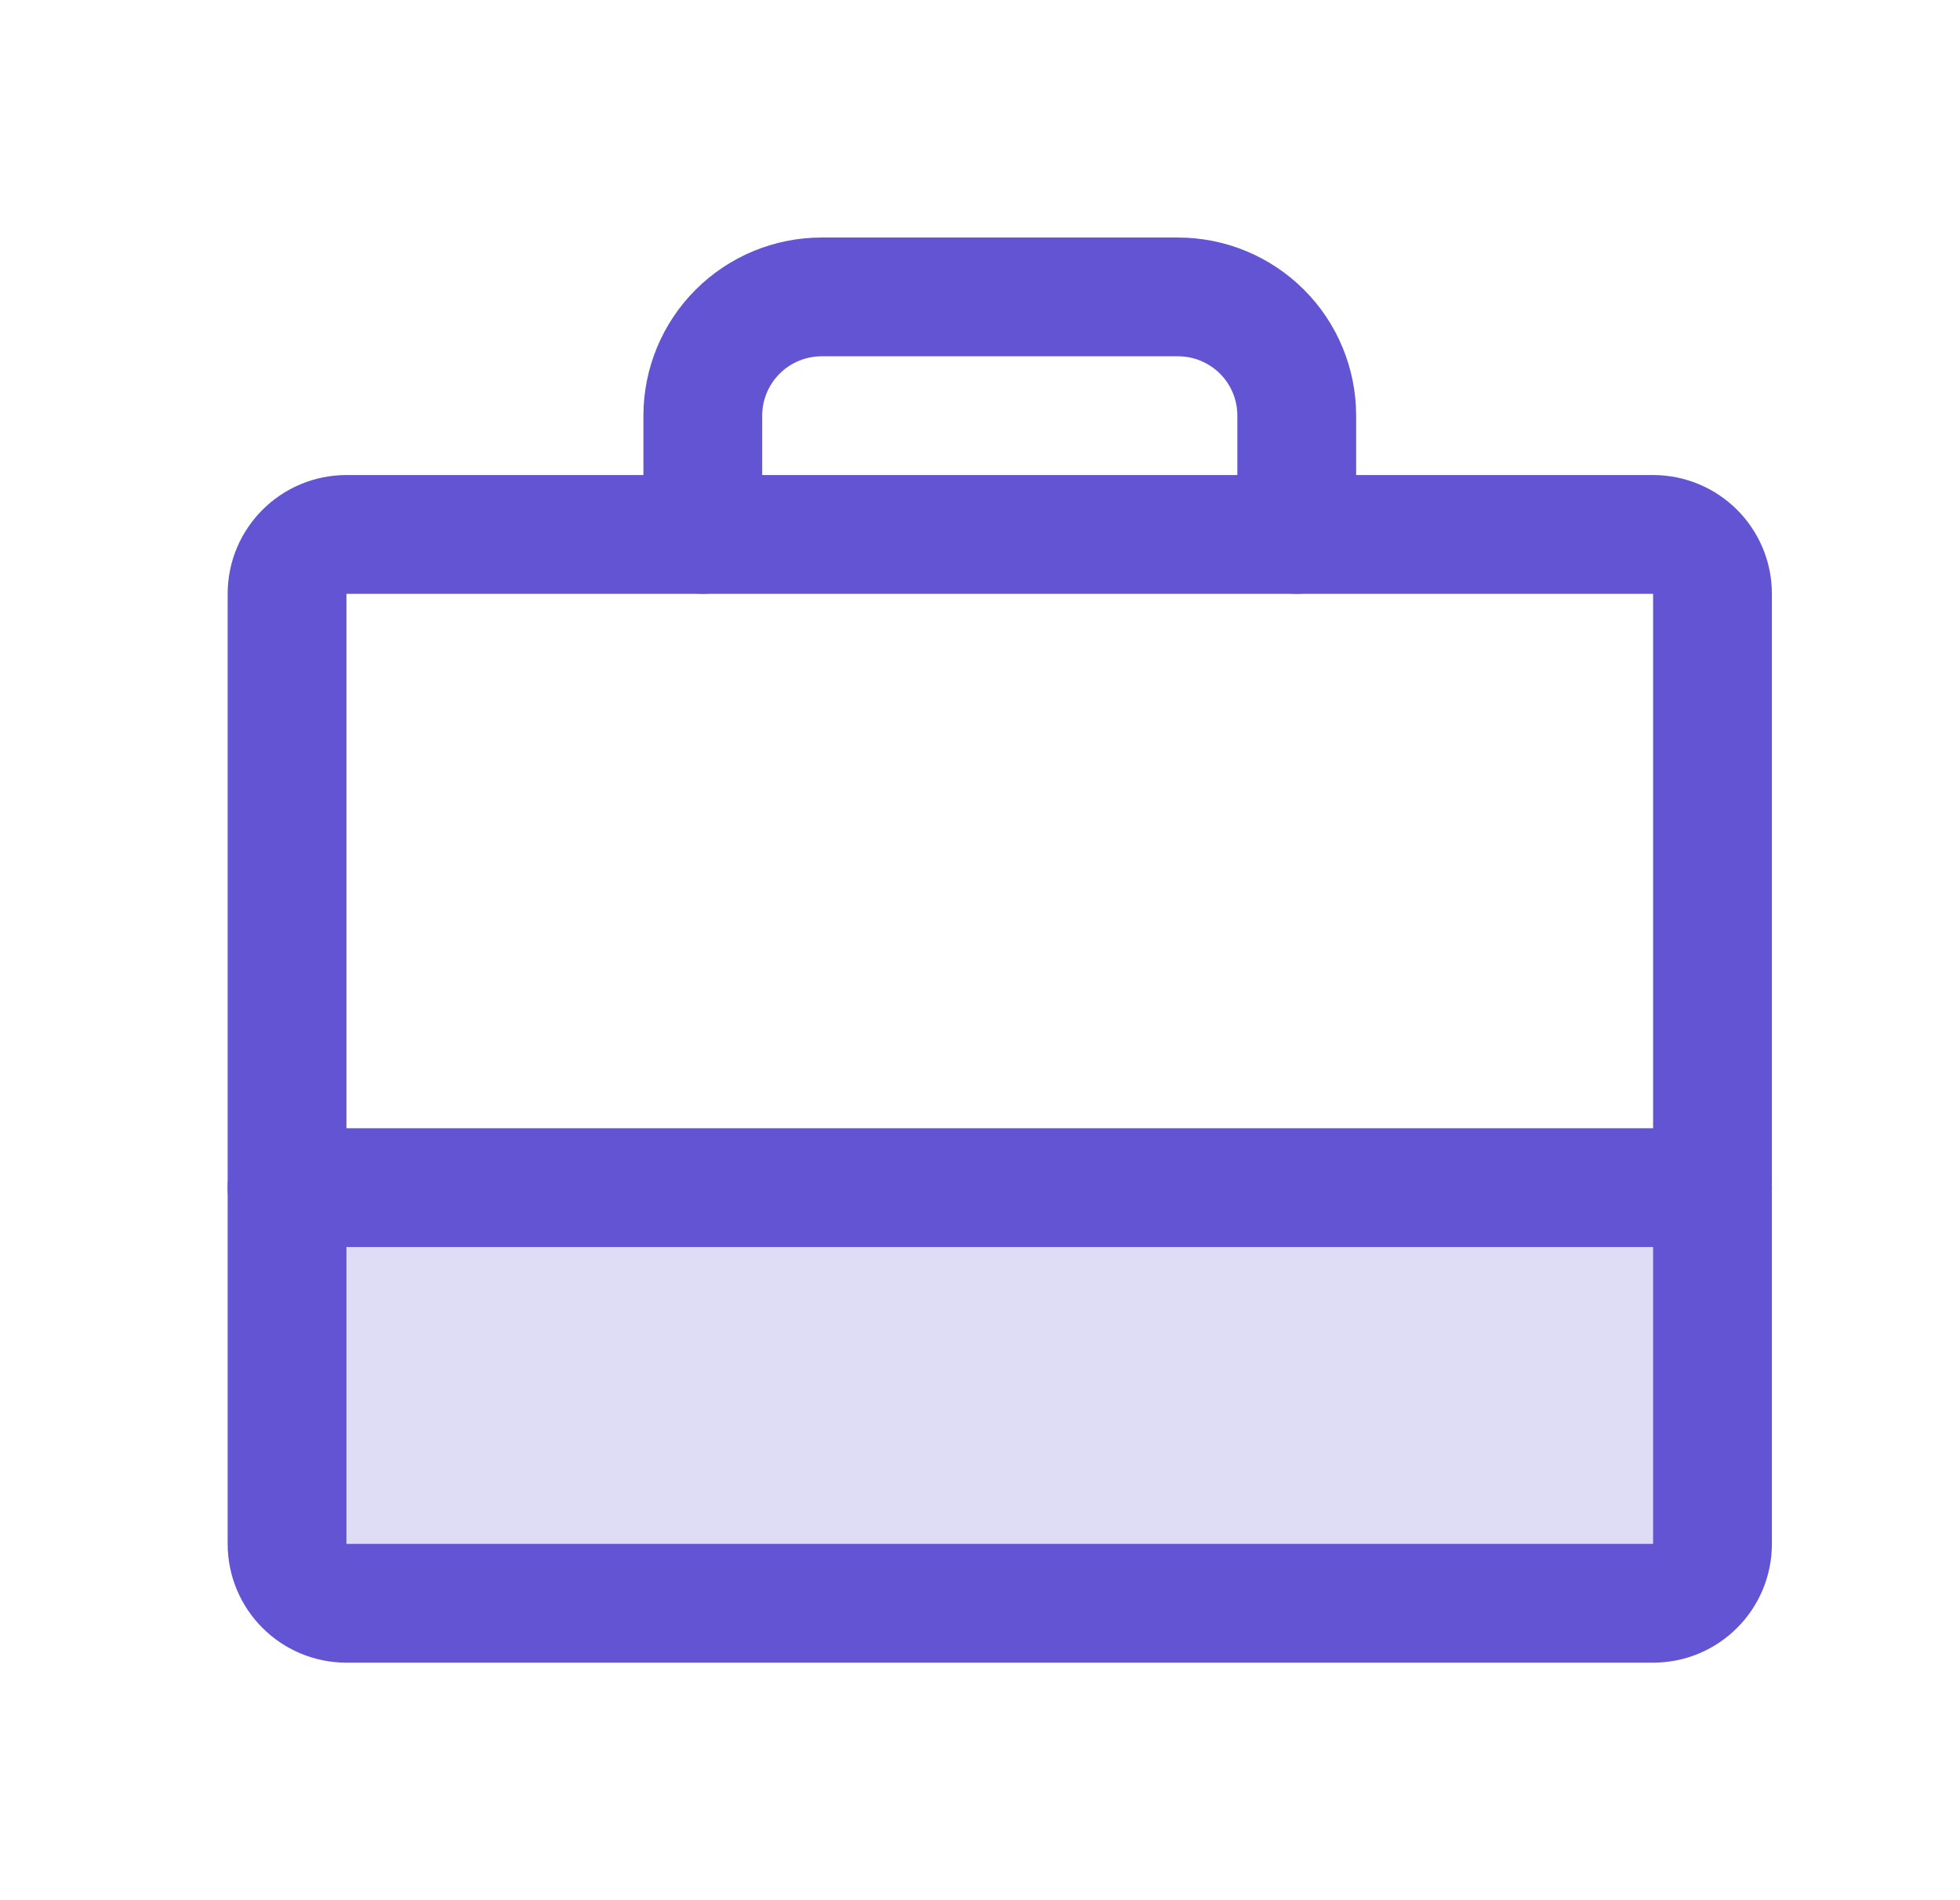
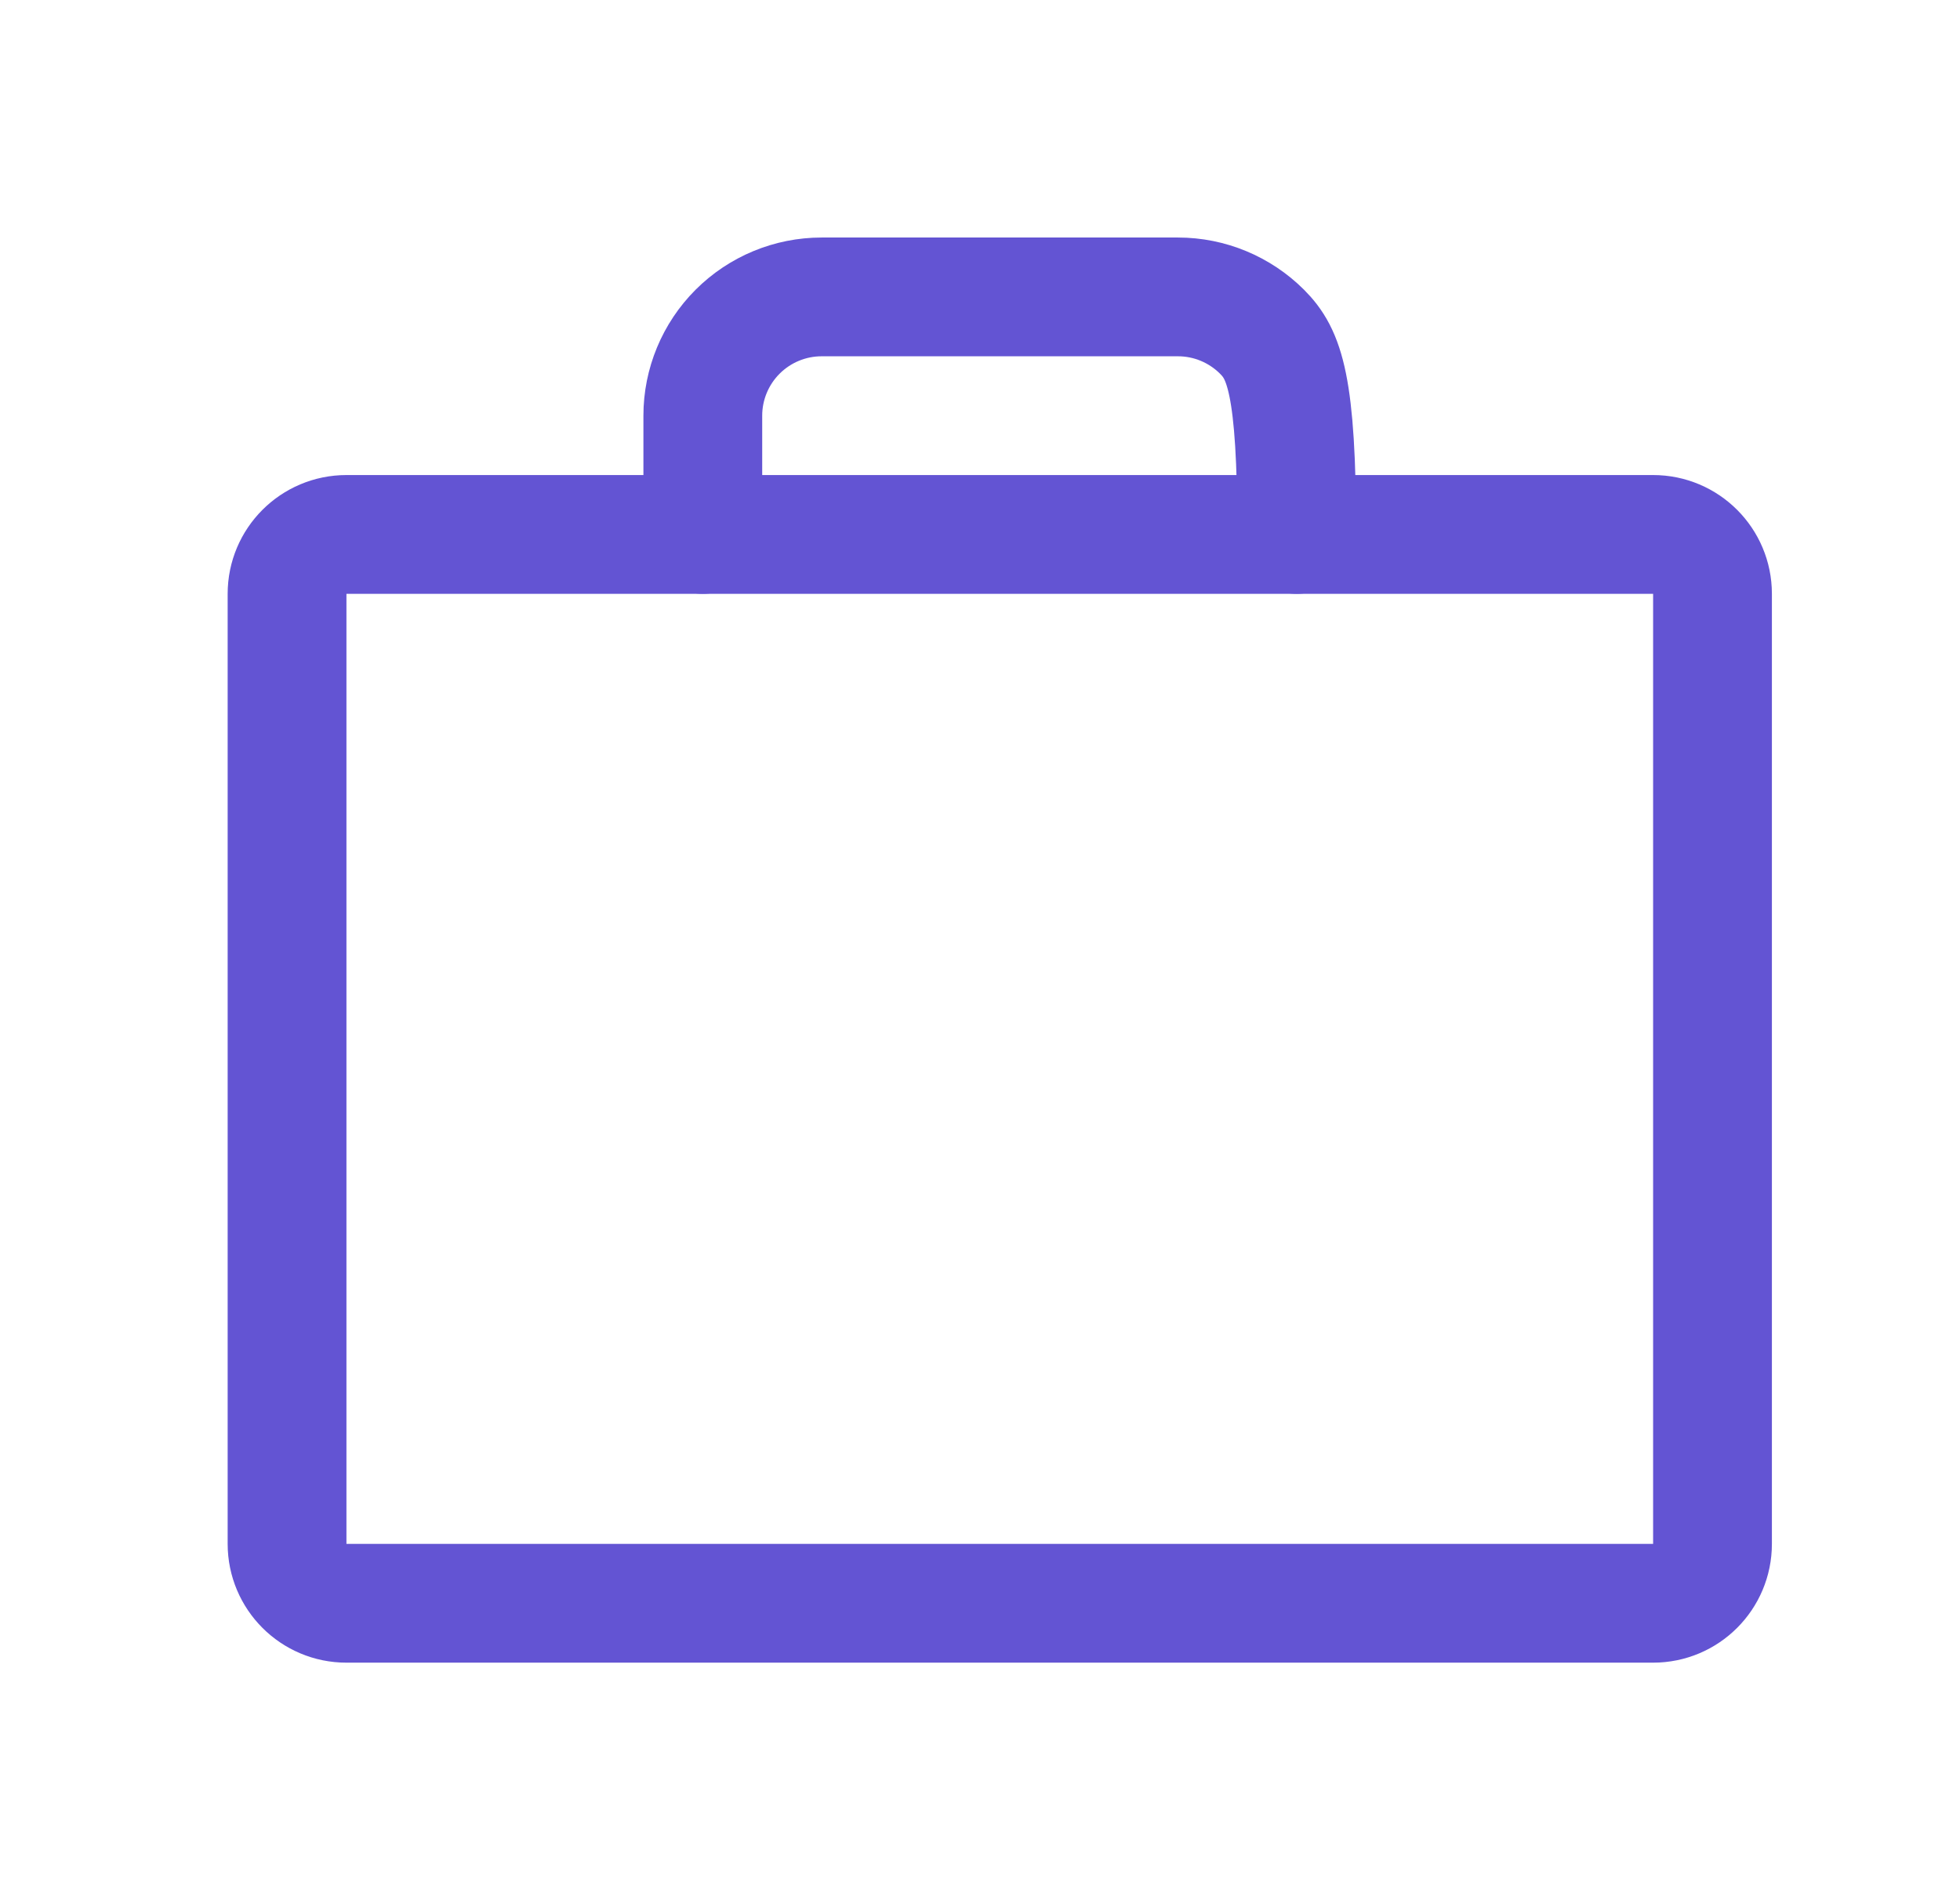
<svg xmlns="http://www.w3.org/2000/svg" width="33" height="32" viewBox="0 0 33 32" fill="none">
-   <path opacity="0.2" d="M28.833 20V26C28.833 26.265 28.728 26.52 28.541 26.707C28.353 26.895 28.099 27 27.833 27H5.833C5.568 27 5.314 26.895 5.126 26.707C4.939 26.52 4.833 26.265 4.833 26V20" fill="#6354D3" />
  <path d="M27.833 9H5.833C5.281 9 4.833 9.448 4.833 10V26C4.833 26.552 5.281 27 5.833 27H27.833C28.386 27 28.833 26.552 28.833 26V10C28.833 9.448 28.386 9 27.833 9Z" stroke="#6354D3" stroke-width="2" stroke-linecap="round" stroke-linejoin="round" />
-   <path d="M21.833 9V7C21.833 6.47 21.623 5.961 21.248 5.586C20.872 5.211 20.364 5 19.833 5H13.833C13.303 5 12.794 5.211 12.419 5.586C12.044 5.961 11.833 6.47 11.833 7V9" stroke="#6354D3" stroke-width="2" stroke-linecap="round" stroke-linejoin="round" />
-   <path d="M4.833 20H28.833" stroke="#6354D3" stroke-width="2" stroke-linecap="round" stroke-linejoin="round" />
+   <path d="M21.833 9C21.833 6.47 21.623 5.961 21.248 5.586C20.872 5.211 20.364 5 19.833 5H13.833C13.303 5 12.794 5.211 12.419 5.586C12.044 5.961 11.833 6.47 11.833 7V9" stroke="#6354D3" stroke-width="2" stroke-linecap="round" stroke-linejoin="round" />
</svg>